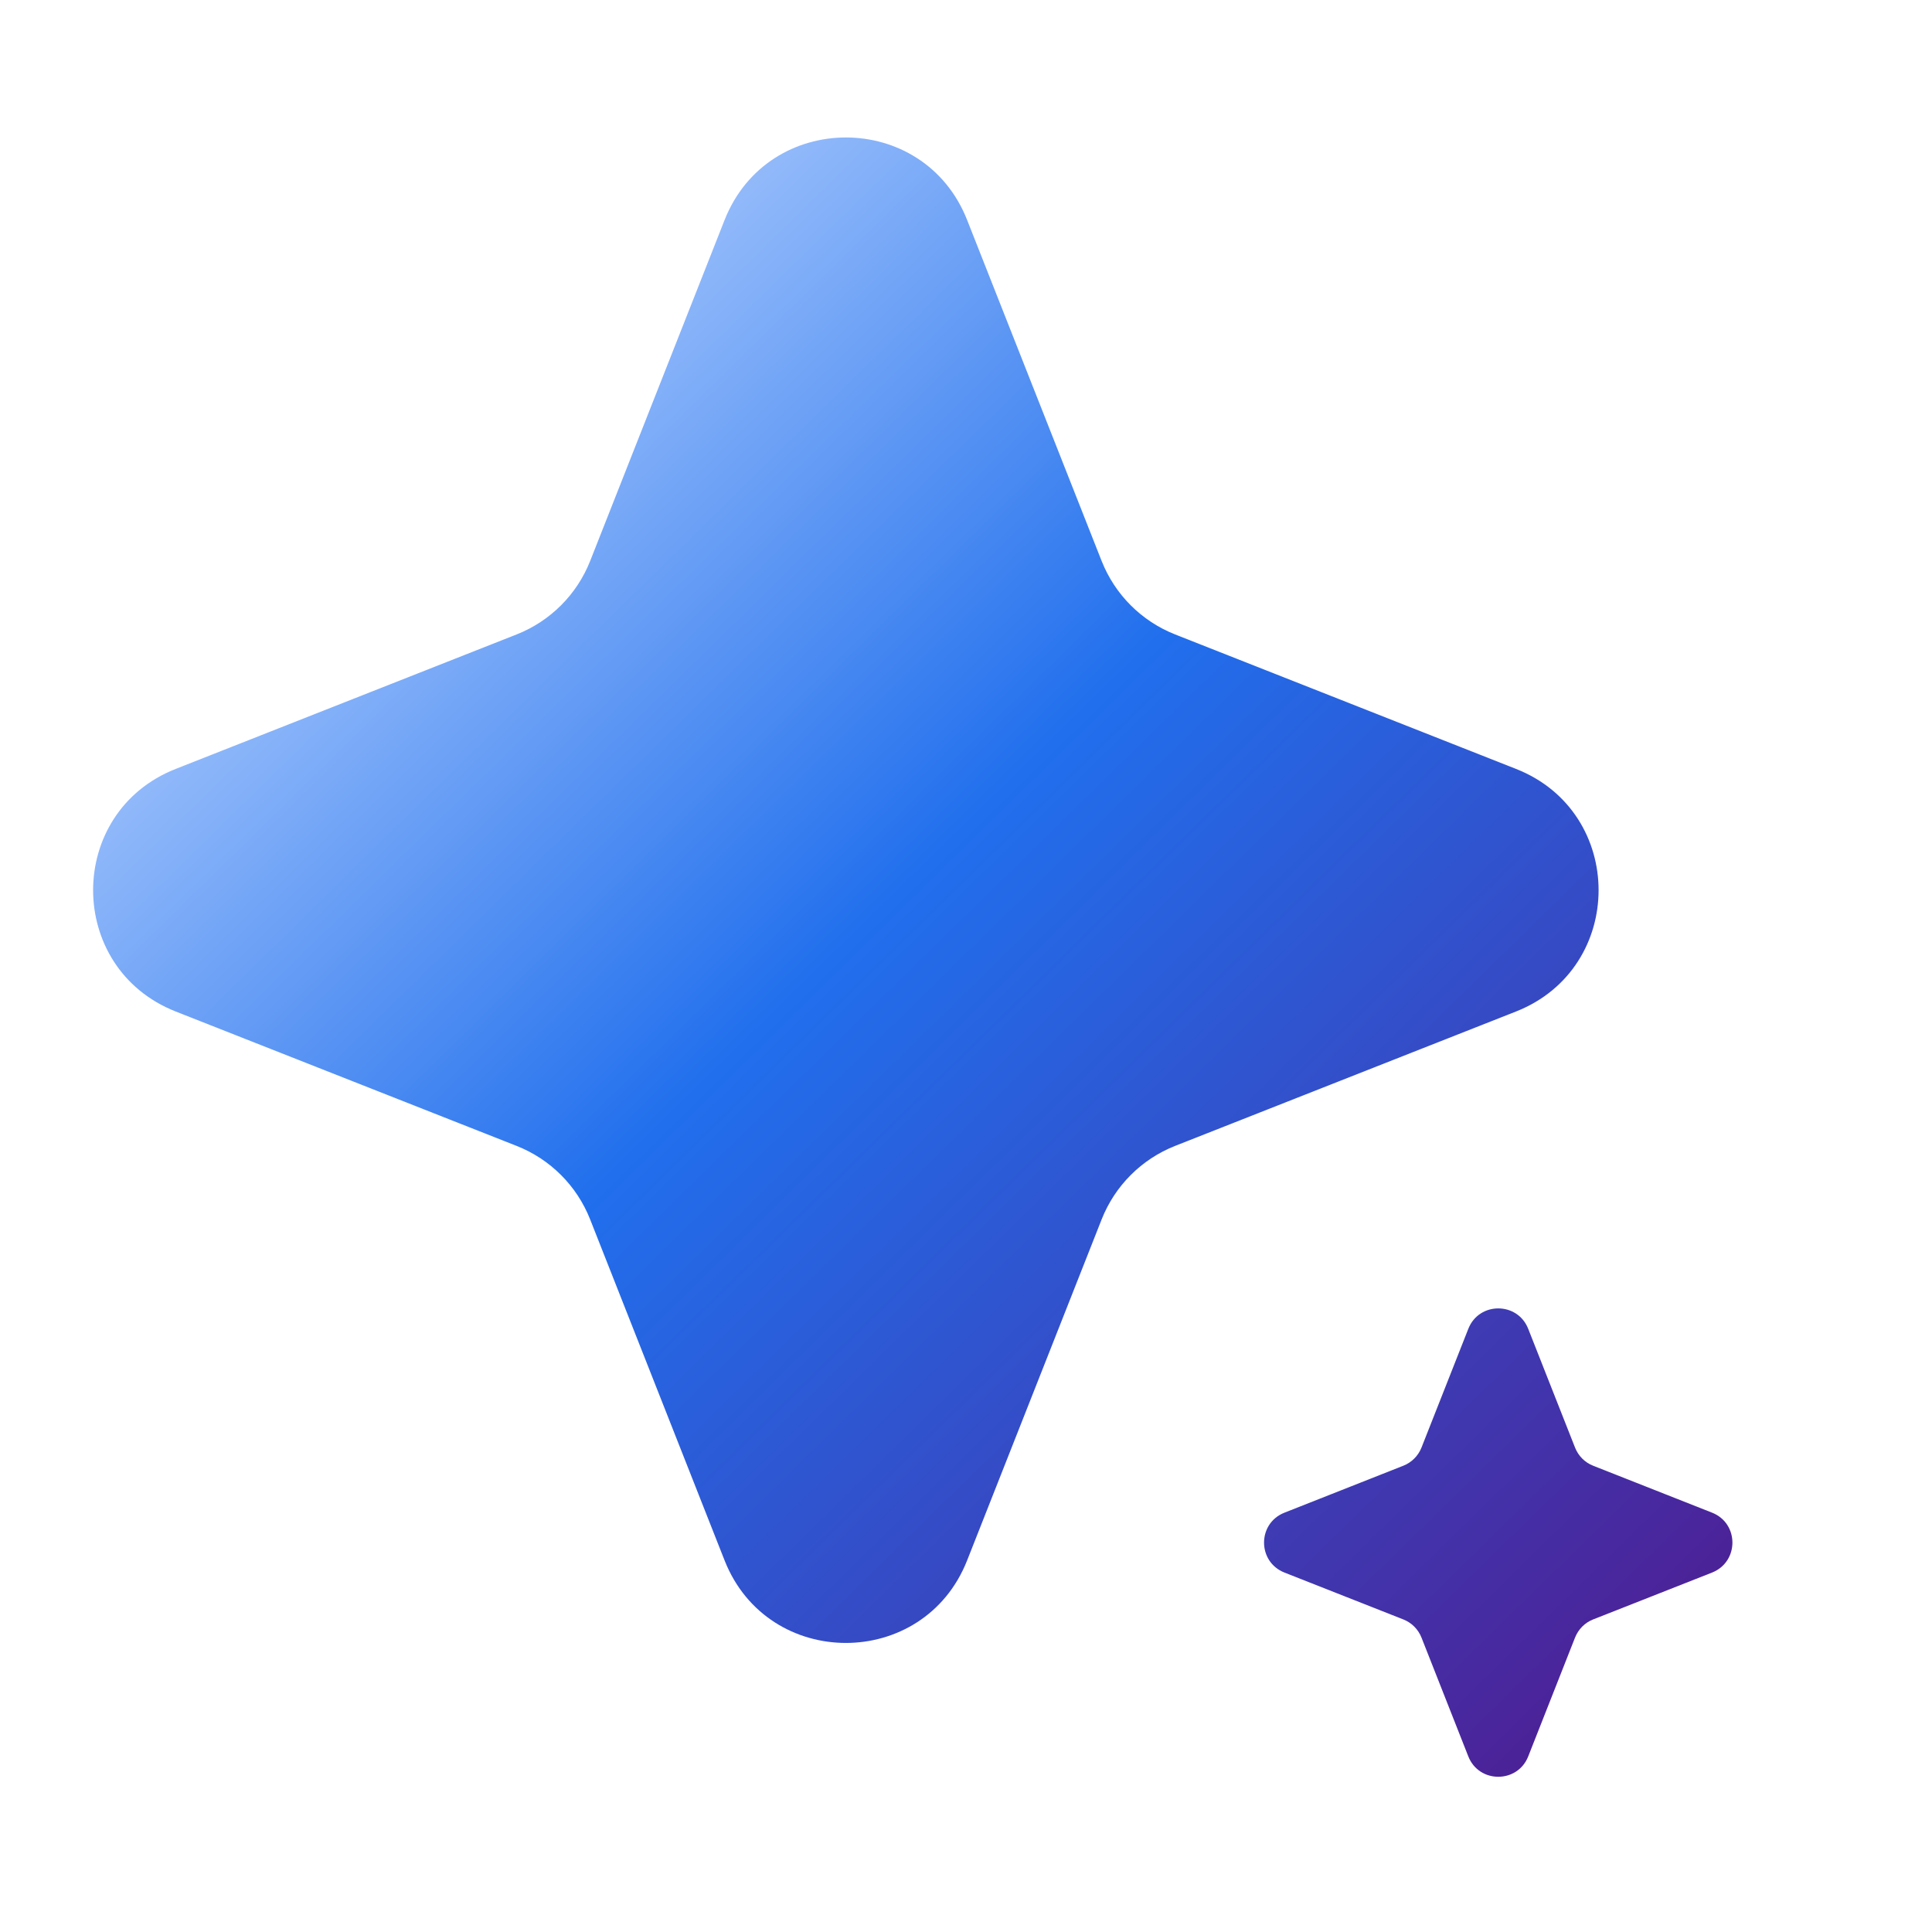
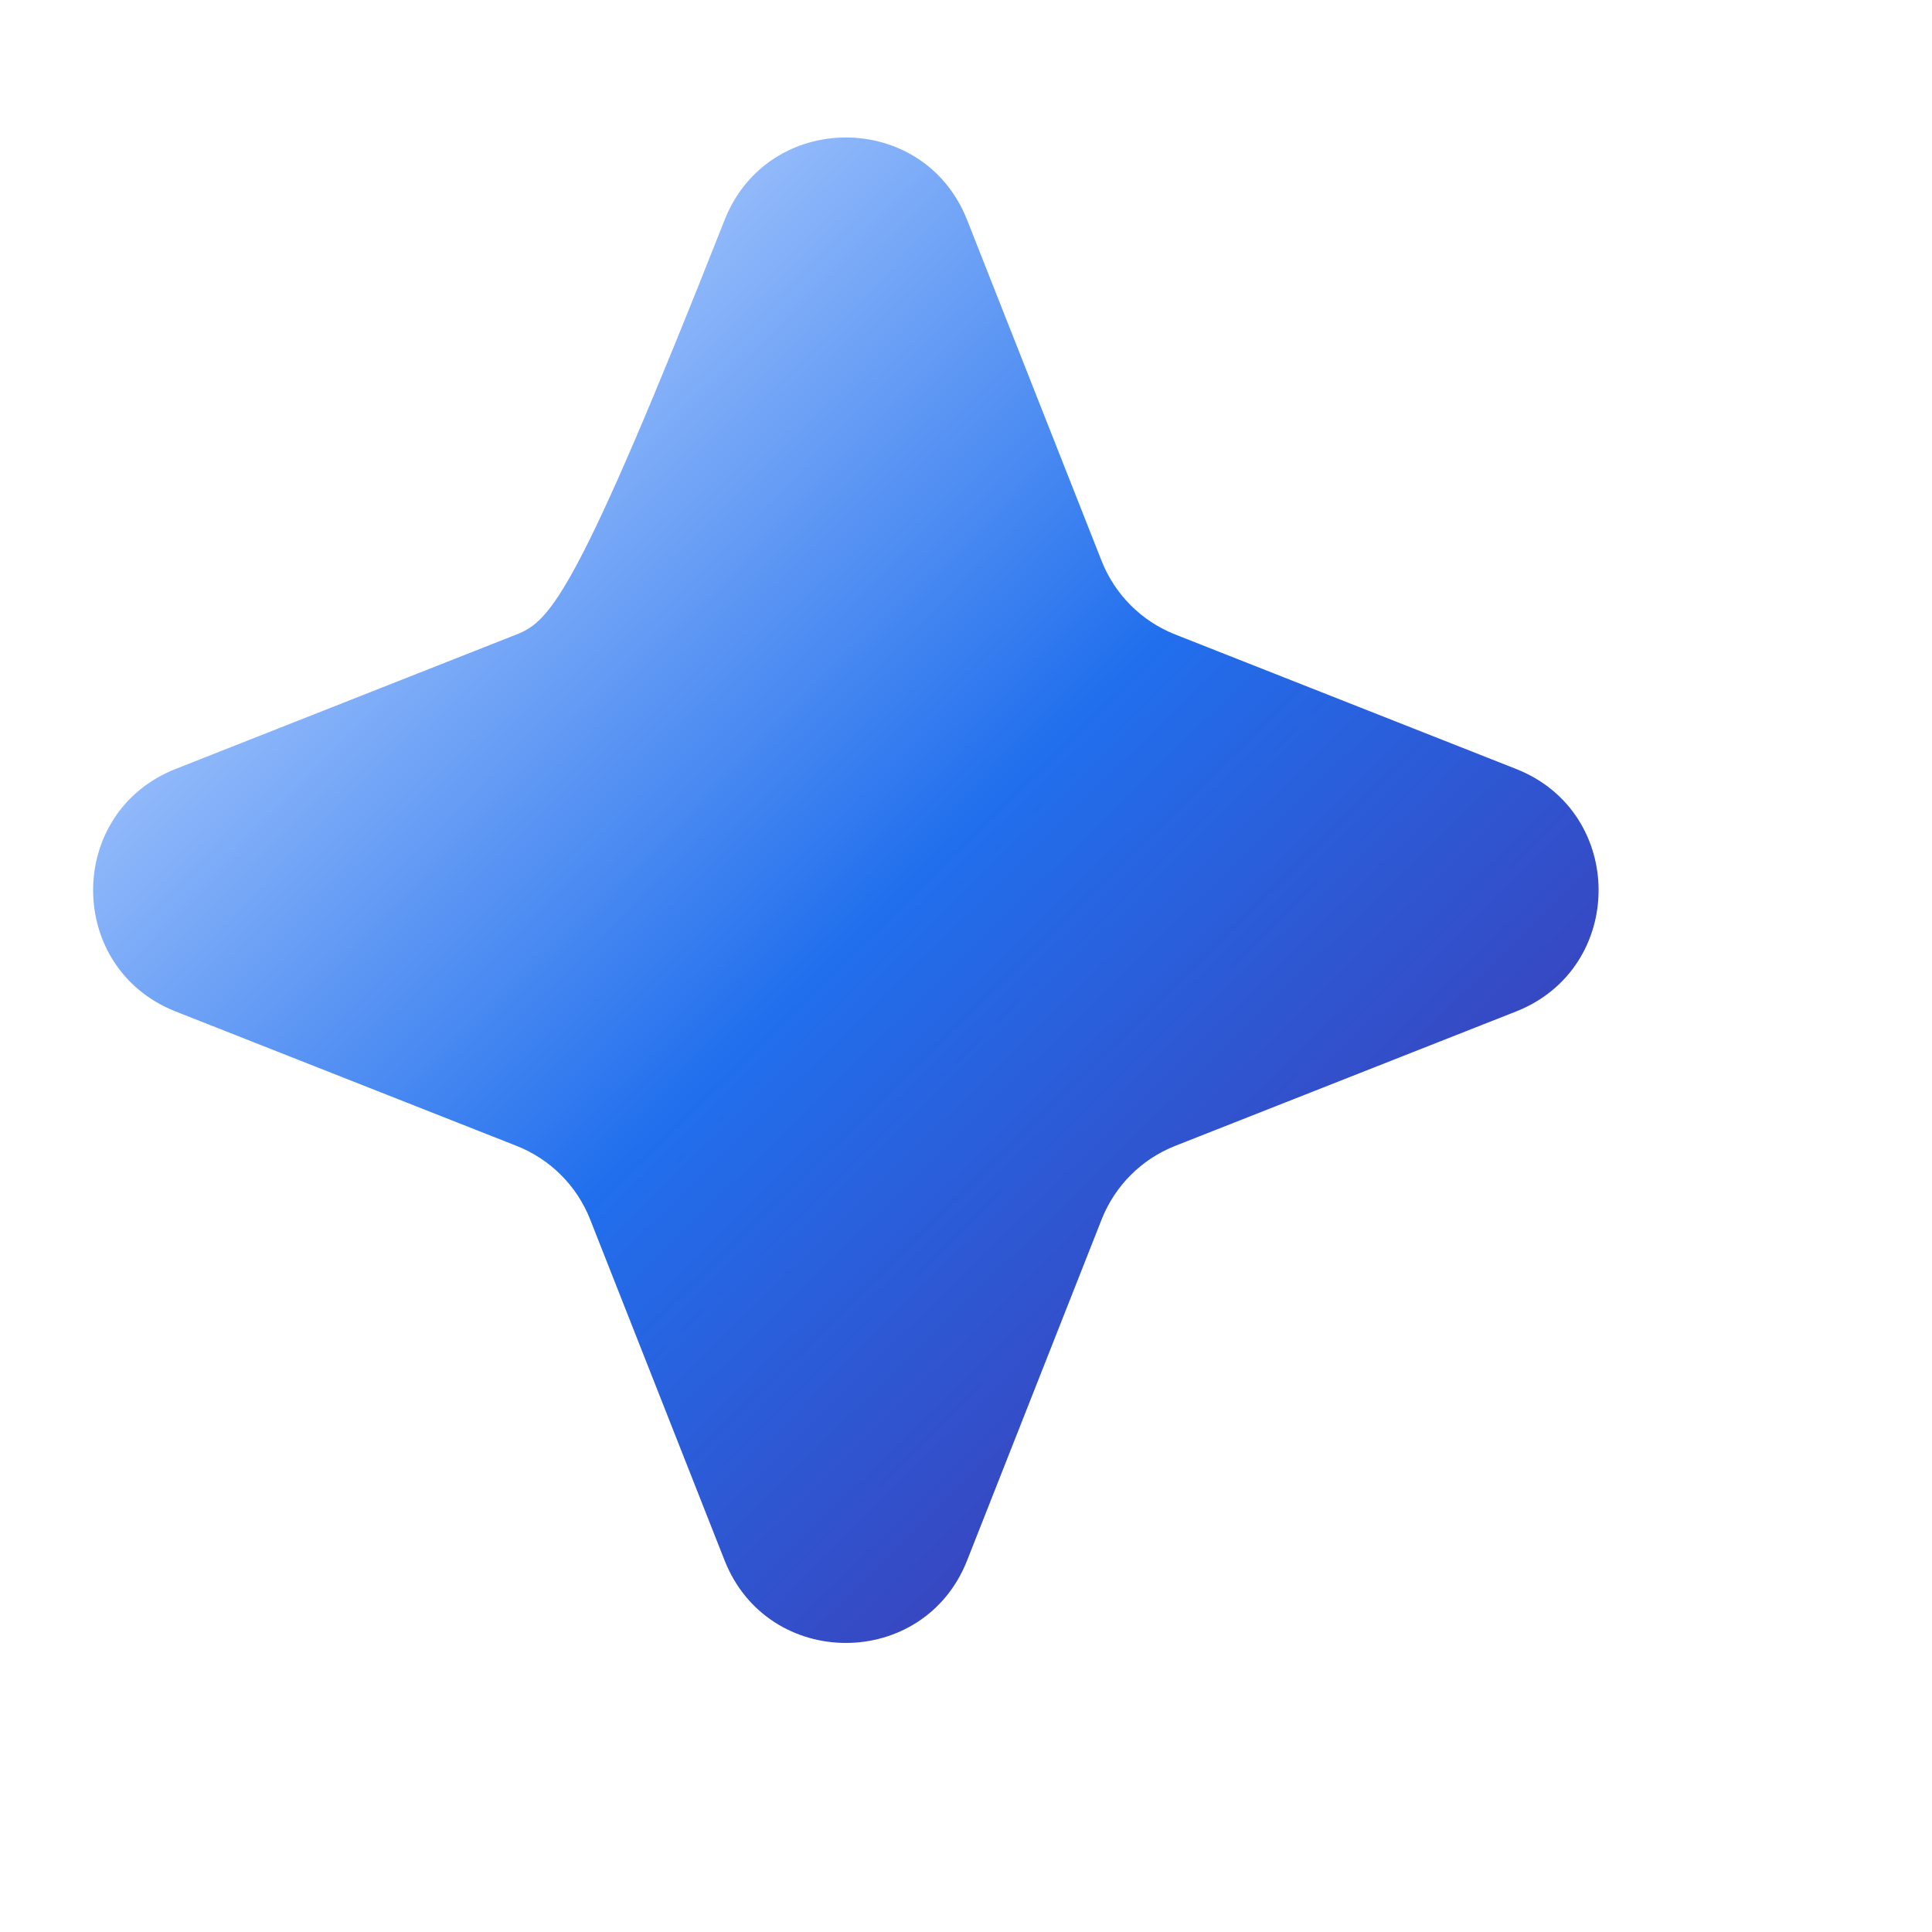
<svg xmlns="http://www.w3.org/2000/svg" width="24" height="24" viewBox="0 0 24 24" fill="none">
-   <path d="M12.014 2.733C11.475 1.366 9.541 1.366 9.001 2.733L7.331 6.969C7.166 7.386 6.836 7.716 6.418 7.881L2.182 9.552C0.815 10.091 0.815 12.025 2.182 12.565L6.418 14.235C6.836 14.4 7.166 14.73 7.331 15.148L9.001 19.384C9.541 20.751 11.475 20.751 12.014 19.384L13.685 15.148C13.85 14.73 14.18 14.4 14.597 14.235L18.833 12.565C20.2 12.025 20.2 10.091 18.833 9.552L14.597 7.881C14.18 7.716 13.85 7.386 13.685 6.969L12.014 2.733Z" fill="url(#paint0_linear_2191_1663)" />
-   <path d="M18.984 16.507C18.851 16.169 18.373 16.169 18.24 16.507L17.658 17.983C17.617 18.086 17.535 18.168 17.432 18.208L15.956 18.791C15.618 18.924 15.618 19.401 15.956 19.535L17.432 20.117C17.535 20.157 17.617 20.239 17.658 20.342L18.24 21.819C18.373 22.156 18.851 22.156 18.984 21.819L19.566 20.342C19.607 20.239 19.688 20.157 19.791 20.117L21.268 19.535C21.605 19.401 21.605 18.924 21.268 18.791L19.791 18.208C19.688 18.168 19.607 18.086 19.566 17.983L18.984 16.507Z" fill="url(#paint1_linear_2191_1663)" />
+   <path d="M12.014 2.733C11.475 1.366 9.541 1.366 9.001 2.733C7.166 7.386 6.836 7.716 6.418 7.881L2.182 9.552C0.815 10.091 0.815 12.025 2.182 12.565L6.418 14.235C6.836 14.4 7.166 14.73 7.331 15.148L9.001 19.384C9.541 20.751 11.475 20.751 12.014 19.384L13.685 15.148C13.85 14.73 14.18 14.4 14.597 14.235L18.833 12.565C20.2 12.025 20.2 10.091 18.833 9.552L14.597 7.881C14.18 7.716 13.85 7.386 13.685 6.969L12.014 2.733Z" fill="url(#paint0_linear_2191_1663)" />
  <defs>
    <linearGradient id="paint0_linear_2191_1663" x1="3.5" y1="4" x2="21.82" y2="22.685" gradientUnits="userSpaceOnUse">
      <stop stop-color="#BBD5FF" />
      <stop offset="0.399" stop-color="#216FED" />
      <stop offset="1" stop-color="#541387" />
    </linearGradient>
    <linearGradient id="paint1_linear_2191_1663" x1="3.5" y1="4" x2="21.82" y2="22.685" gradientUnits="userSpaceOnUse">
      <stop stop-color="#BBD5FF" />
      <stop offset="0.399" stop-color="#216FED" />
      <stop offset="1" stop-color="#541387" />
    </linearGradient>
  </defs>
</svg>